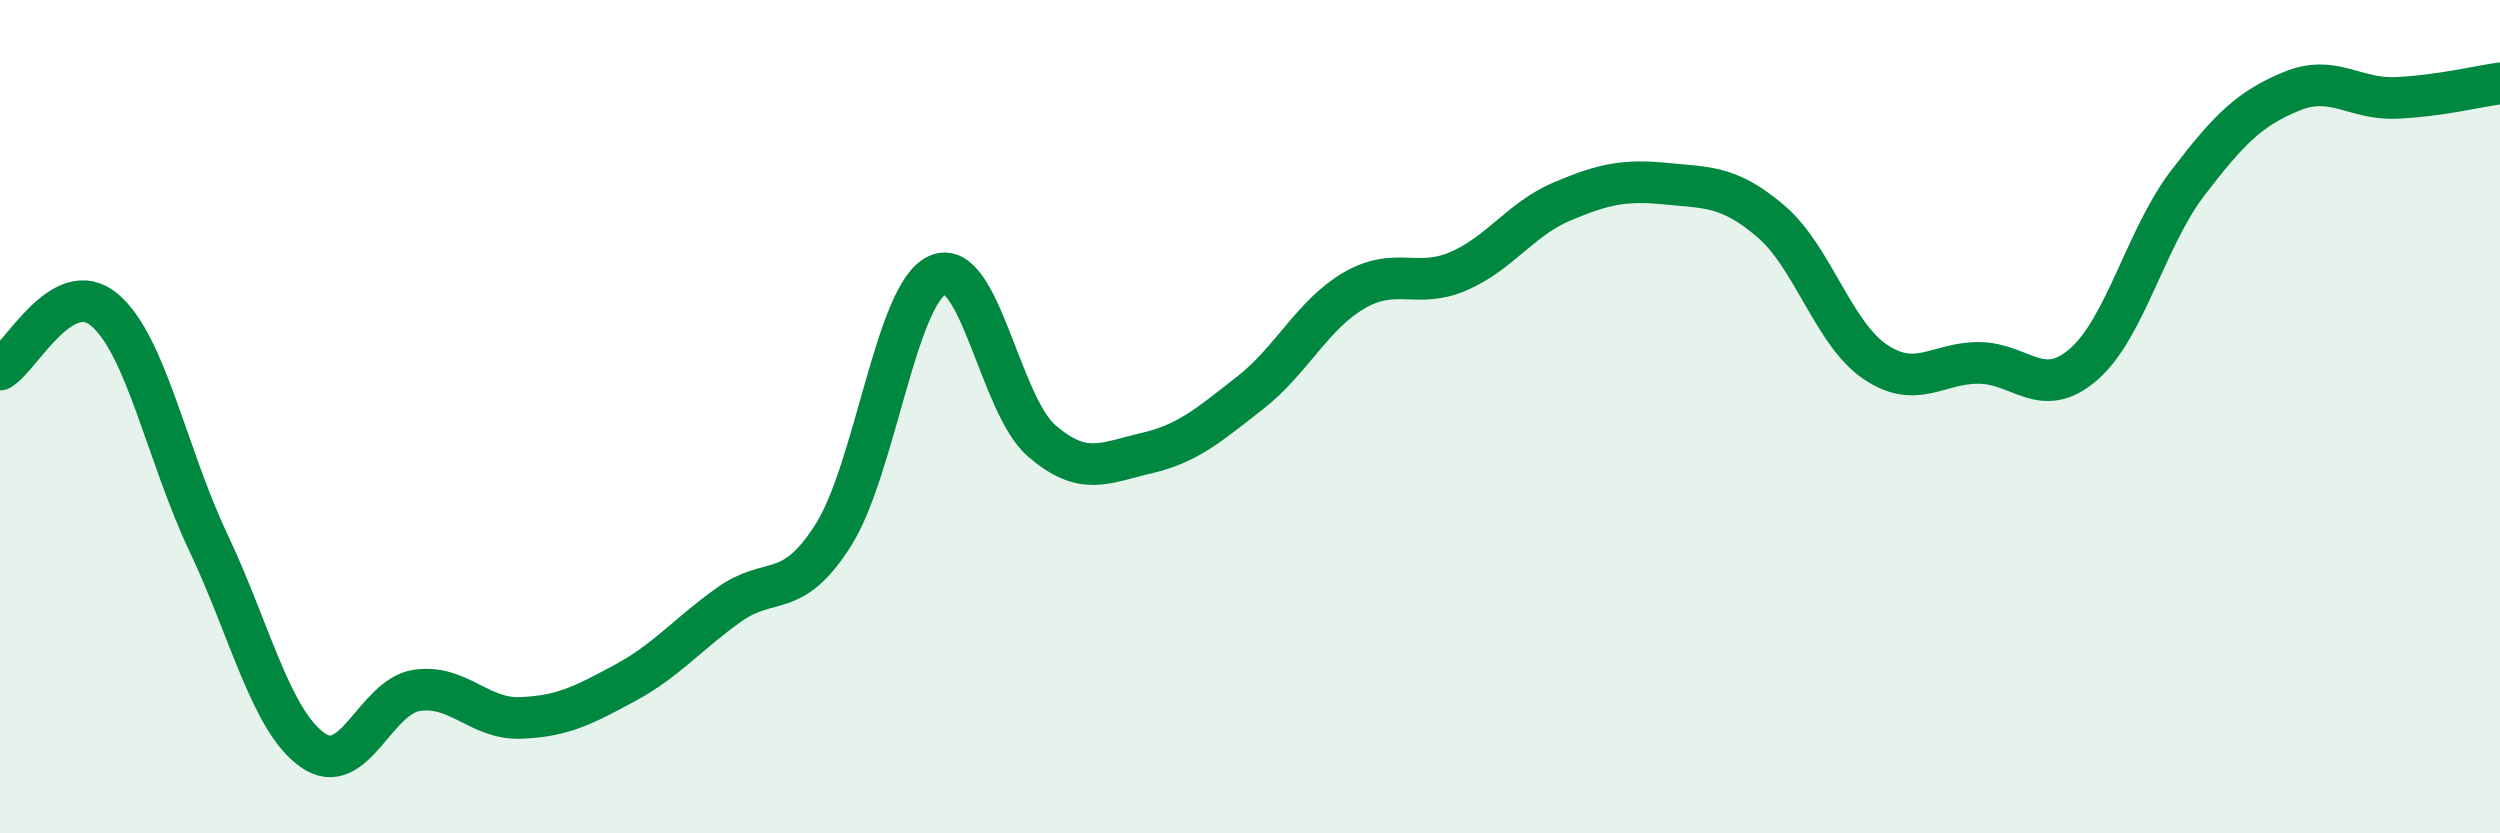
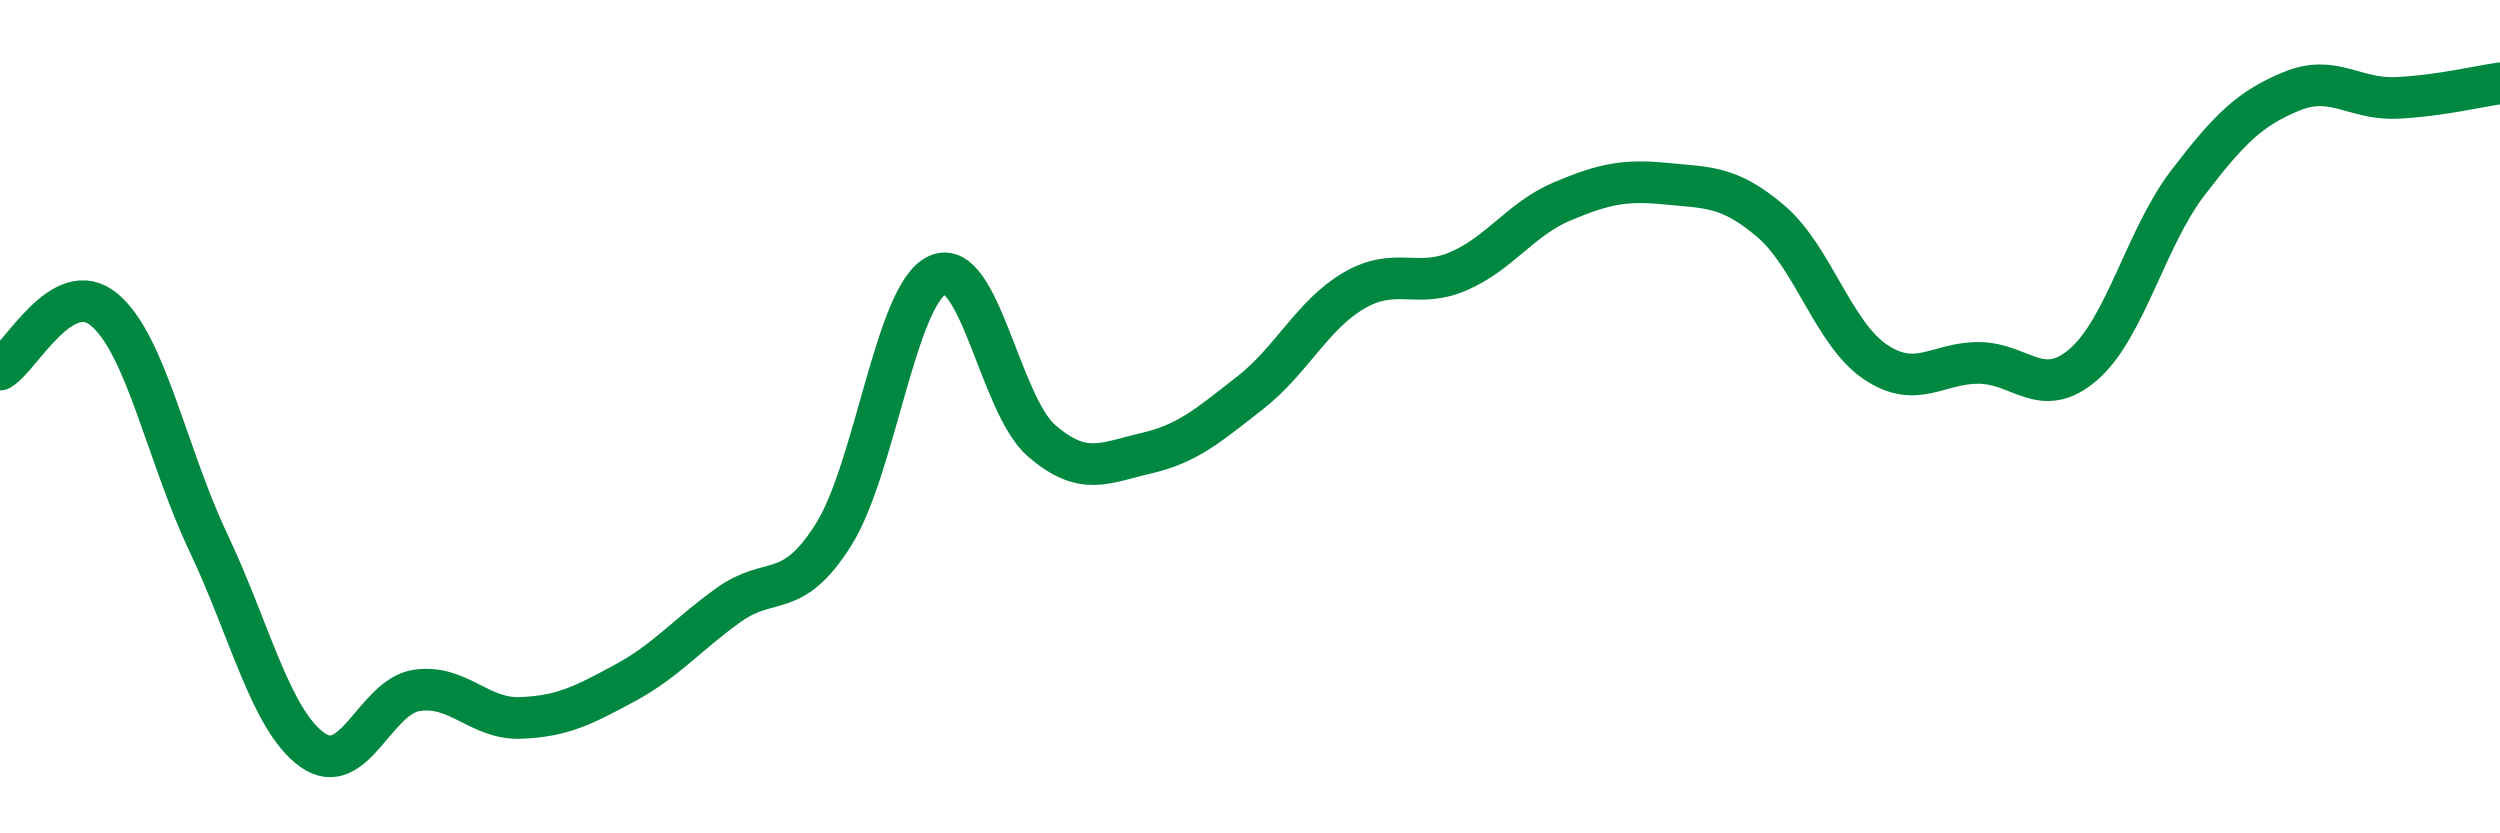
<svg xmlns="http://www.w3.org/2000/svg" width="60" height="20" viewBox="0 0 60 20">
-   <path d="M 0,8.87 C 0.5,8.58 1.5,6.6 2.5,7.43 C 3.5,8.26 4,10.91 5,13.02 C 6,15.13 6.5,17.29 7.5,18 C 8.5,18.71 9,16.72 10,16.57 C 11,16.42 11.5,17.27 12.5,17.23 C 13.5,17.19 14,16.93 15,16.39 C 16,15.85 16.5,15.22 17.5,14.51 C 18.5,13.8 19,14.42 20,12.84 C 21,11.26 21.5,7.05 22.5,6.6 C 23.5,6.15 24,9.72 25,10.58 C 26,11.44 26.5,11.11 27.5,10.88 C 28.5,10.65 29,10.21 30,9.43 C 31,8.65 31.5,7.55 32.5,6.97 C 33.5,6.39 34,6.94 35,6.51 C 36,6.08 36.5,5.25 37.5,4.83 C 38.5,4.41 39,4.31 40,4.41 C 41,4.51 41.5,4.46 42.5,5.31 C 43.5,6.16 44,8 45,8.68 C 46,9.36 46.5,8.7 47.5,8.71 C 48.5,8.72 49,9.61 50,8.75 C 51,7.89 51.5,5.71 52.5,4.4 C 53.5,3.09 54,2.6 55,2.19 C 56,1.78 56.5,2.39 57.5,2.35 C 58.5,2.31 59.5,2.07 60,2L60 20L0 20Z" fill="#008740" opacity="0.1" stroke-linecap="round" stroke-linejoin="round" />
  <path d="M 0,8.87 C 0.5,8.58 1.5,6.6 2.5,7.43 C 3.5,8.26 4,10.91 5,13.02 C 6,15.13 6.5,17.29 7.5,18 C 8.5,18.71 9,16.72 10,16.57 C 11,16.42 11.5,17.27 12.5,17.23 C 13.5,17.19 14,16.93 15,16.39 C 16,15.85 16.5,15.22 17.5,14.51 C 18.5,13.8 19,14.42 20,12.84 C 21,11.26 21.5,7.05 22.5,6.6 C 23.5,6.15 24,9.72 25,10.58 C 26,11.44 26.5,11.11 27.5,10.88 C 28.5,10.65 29,10.21 30,9.43 C 31,8.65 31.5,7.55 32.5,6.97 C 33.5,6.39 34,6.94 35,6.51 C 36,6.08 36.5,5.25 37.5,4.83 C 38.5,4.41 39,4.31 40,4.41 C 41,4.51 41.5,4.46 42.5,5.31 C 43.5,6.16 44,8 45,8.68 C 46,9.36 46.5,8.7 47.5,8.71 C 48.5,8.72 49,9.61 50,8.75 C 51,7.89 51.5,5.71 52.5,4.4 C 53.5,3.09 54,2.6 55,2.19 C 56,1.78 56.5,2.39 57.5,2.35 C 58.5,2.31 59.5,2.07 60,2" stroke="#008740" stroke-width="1" fill="none" stroke-linecap="round" stroke-linejoin="round" />
</svg>